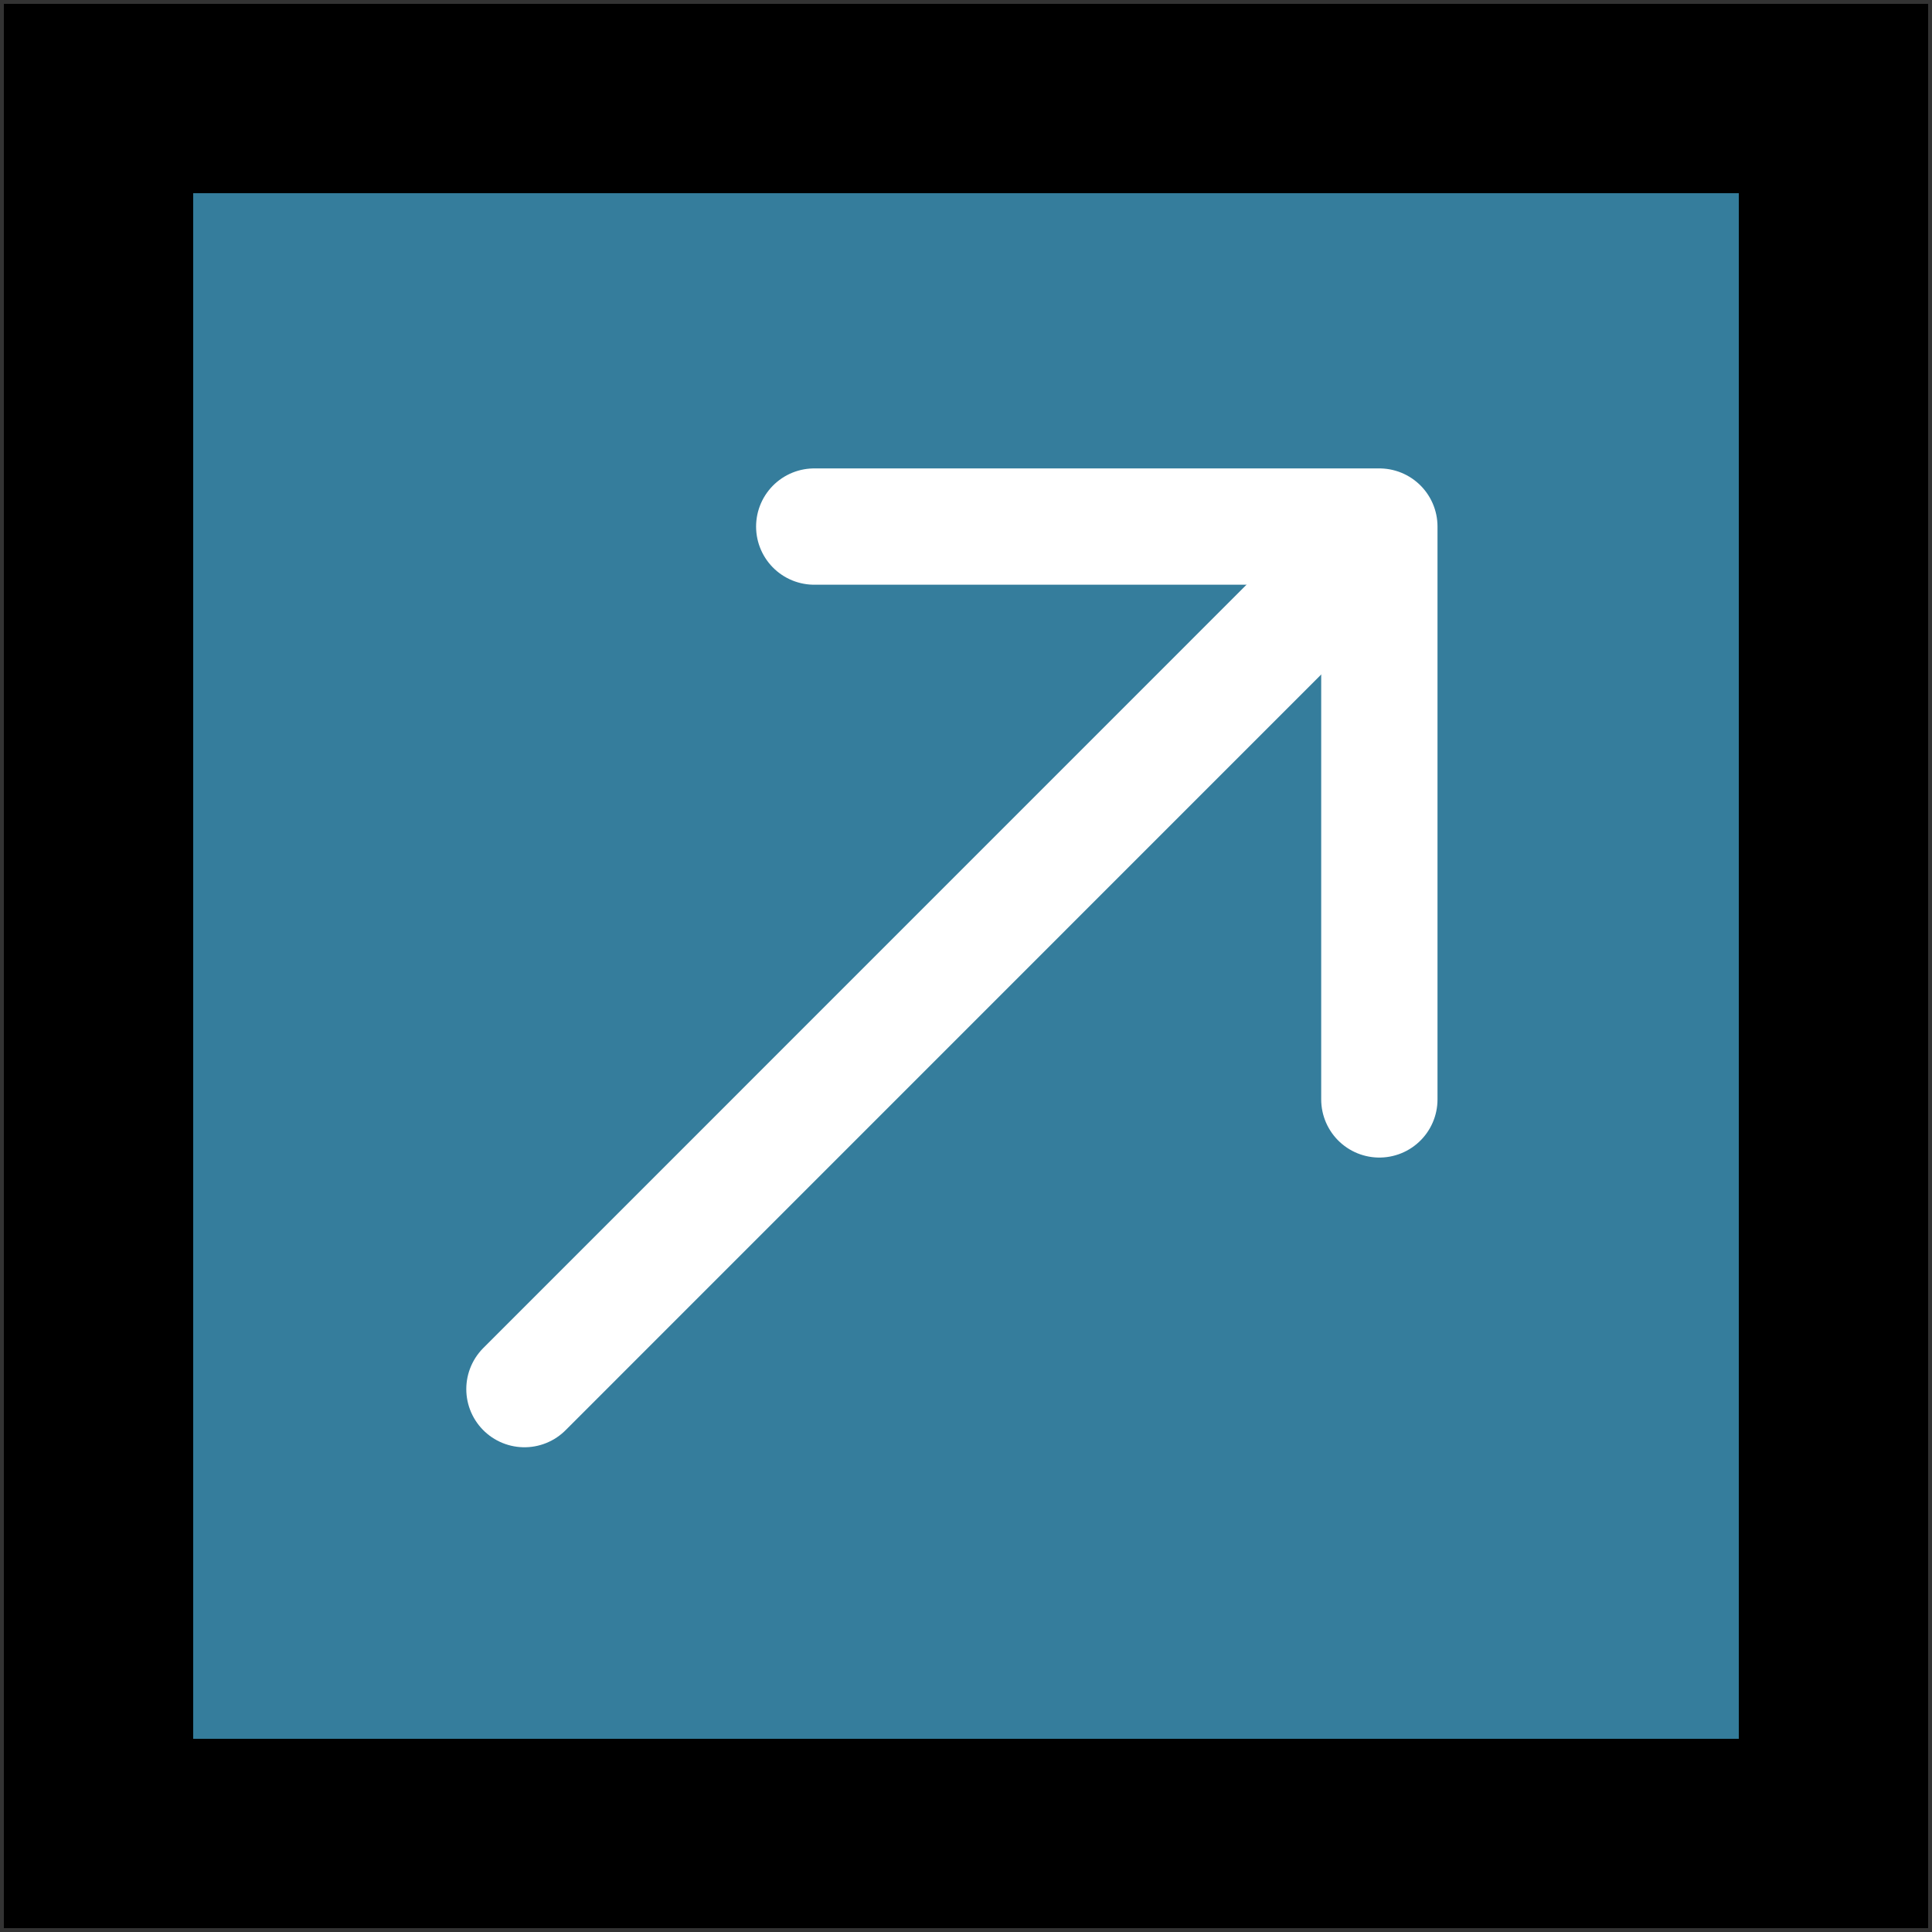
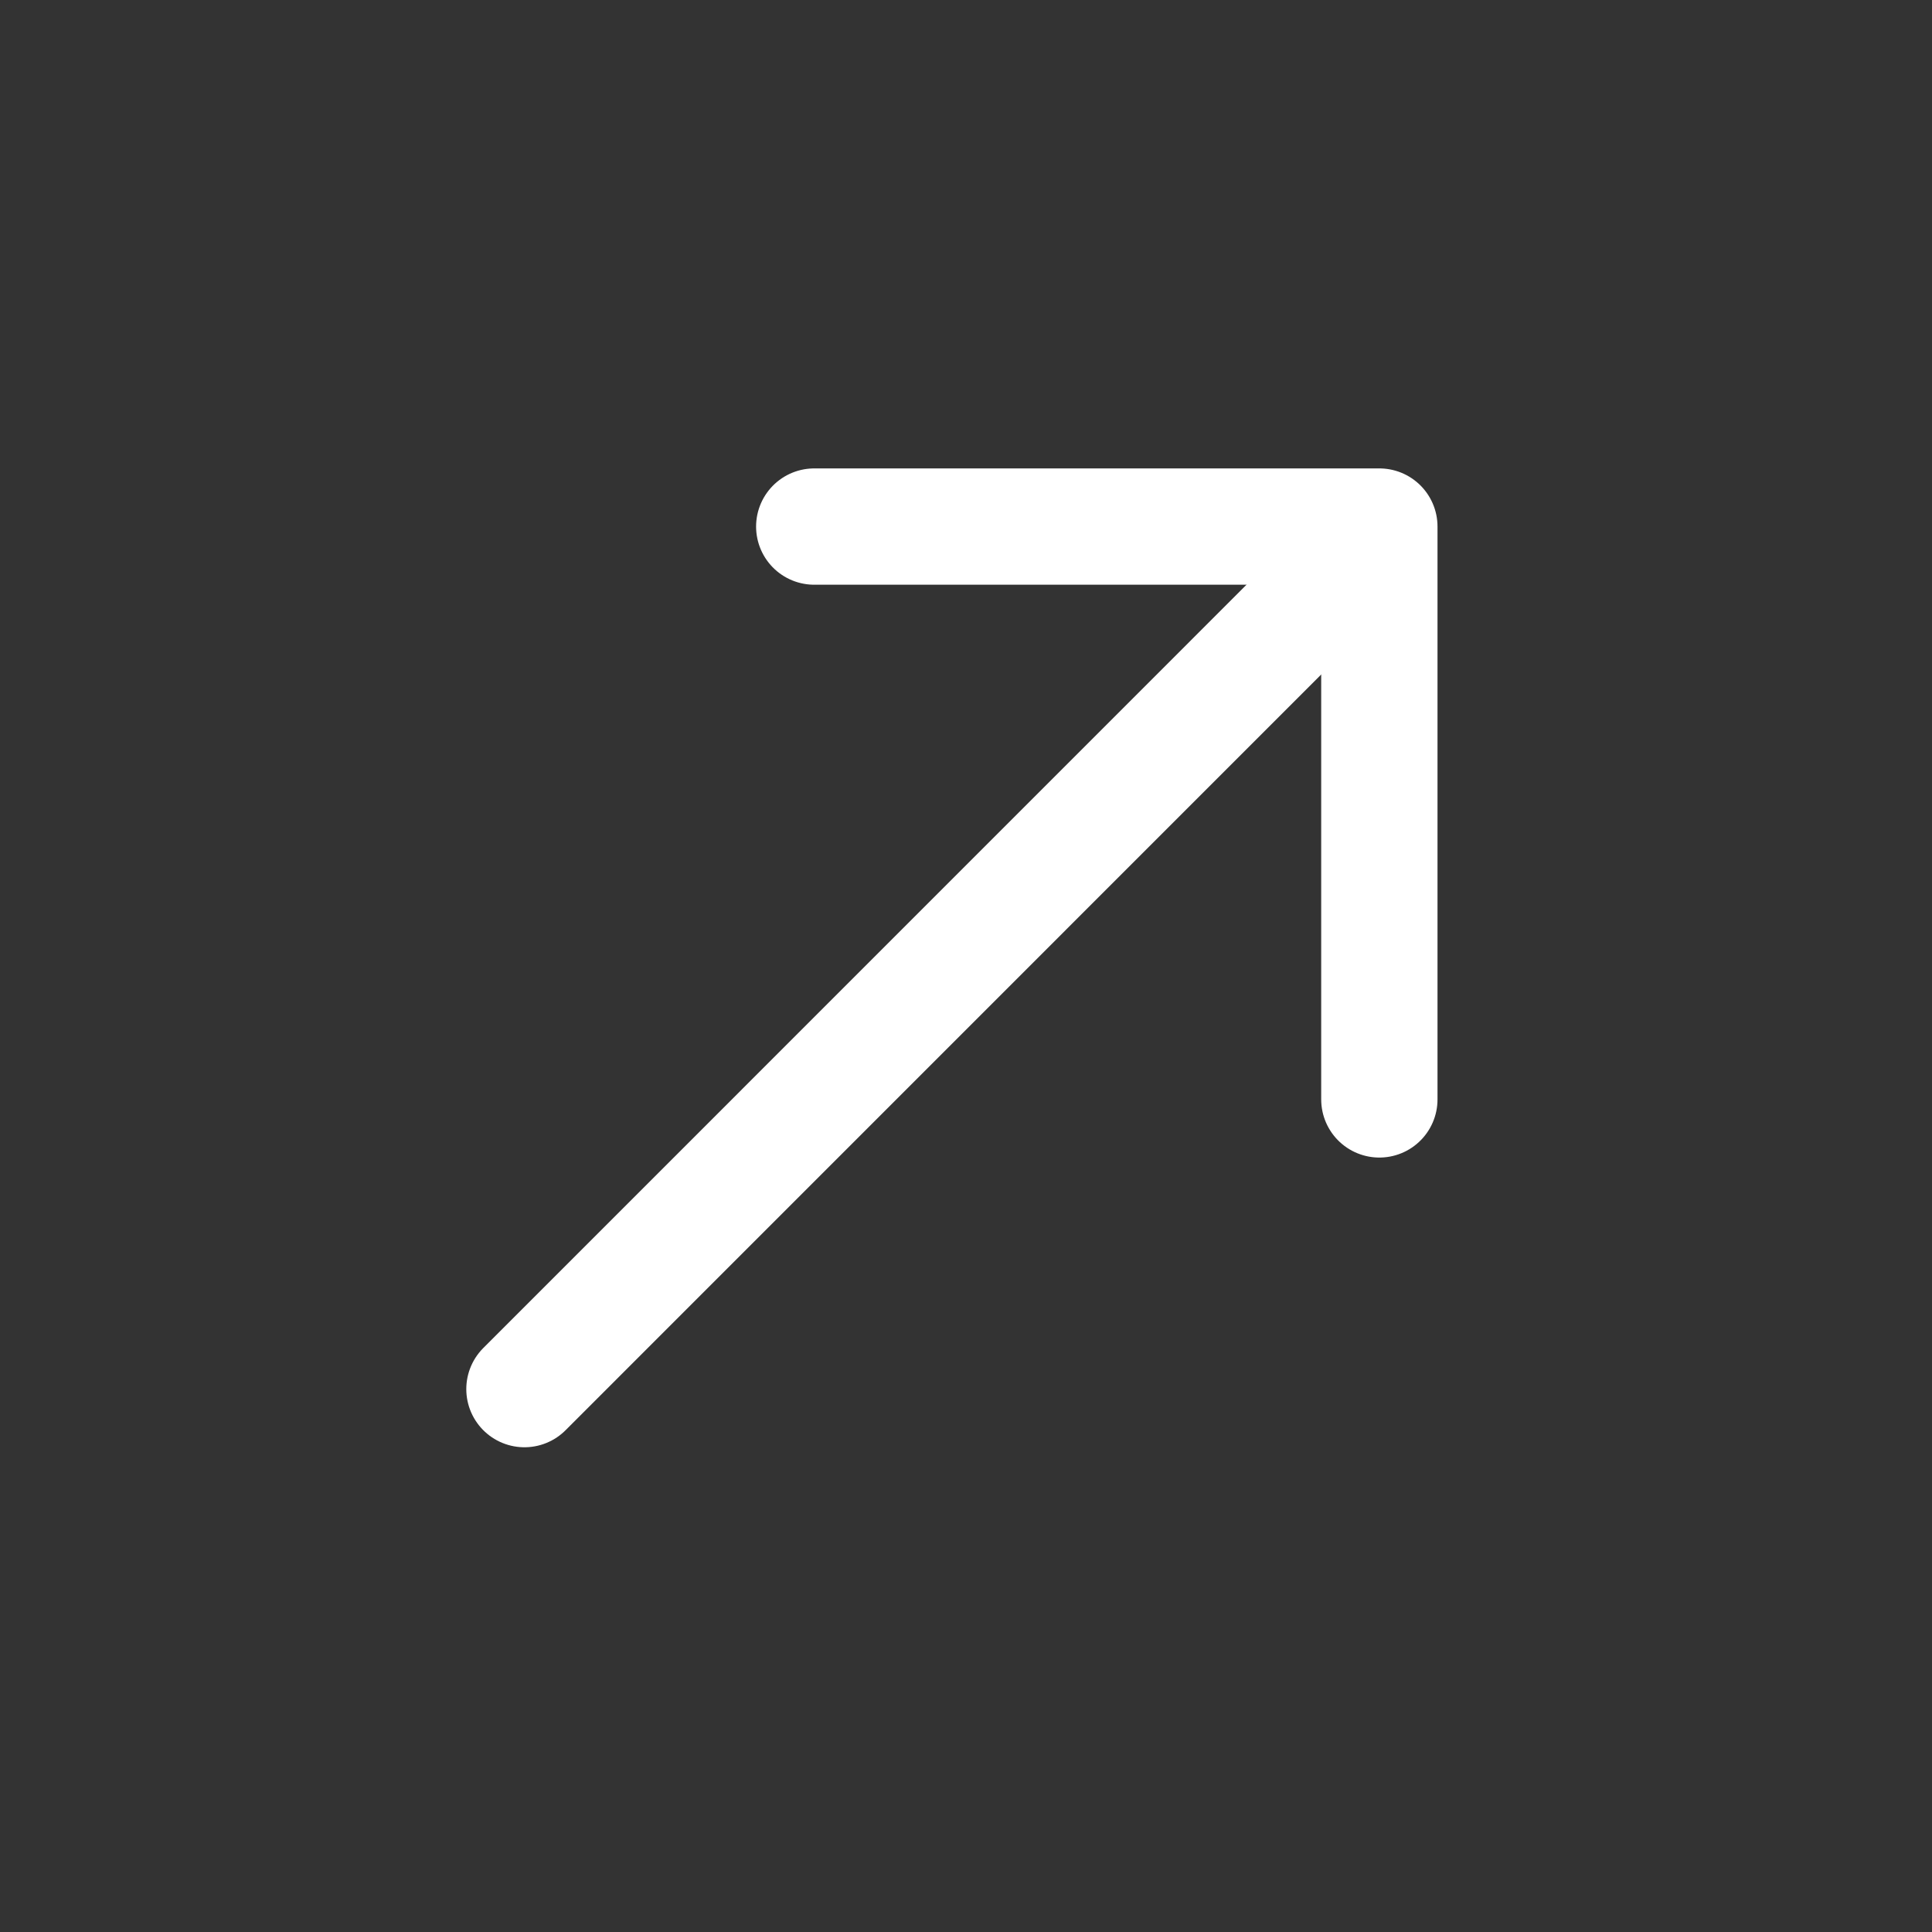
<svg xmlns="http://www.w3.org/2000/svg" width="20" height="20" viewBox="0 0 20 20">
  <rect x="0" y="0" width="20" height="20" fill="#333333" stroke="none" />
  <g fill="none" fill-rule="evenodd">
-     <path stroke="#000" stroke-width="1.96" fill="#357D9C" d="M1.02 1.02h17.96v17.96H1.02z" />
    <g stroke="#FFF" stroke-linecap="round" stroke-width="1.204">
      <path stroke-linejoin="round" d="M8.429 5.451h5.85v5.93" />
      <path d="m5.429 14.38 8.702-8.703" />
    </g>
  </g>
</svg>